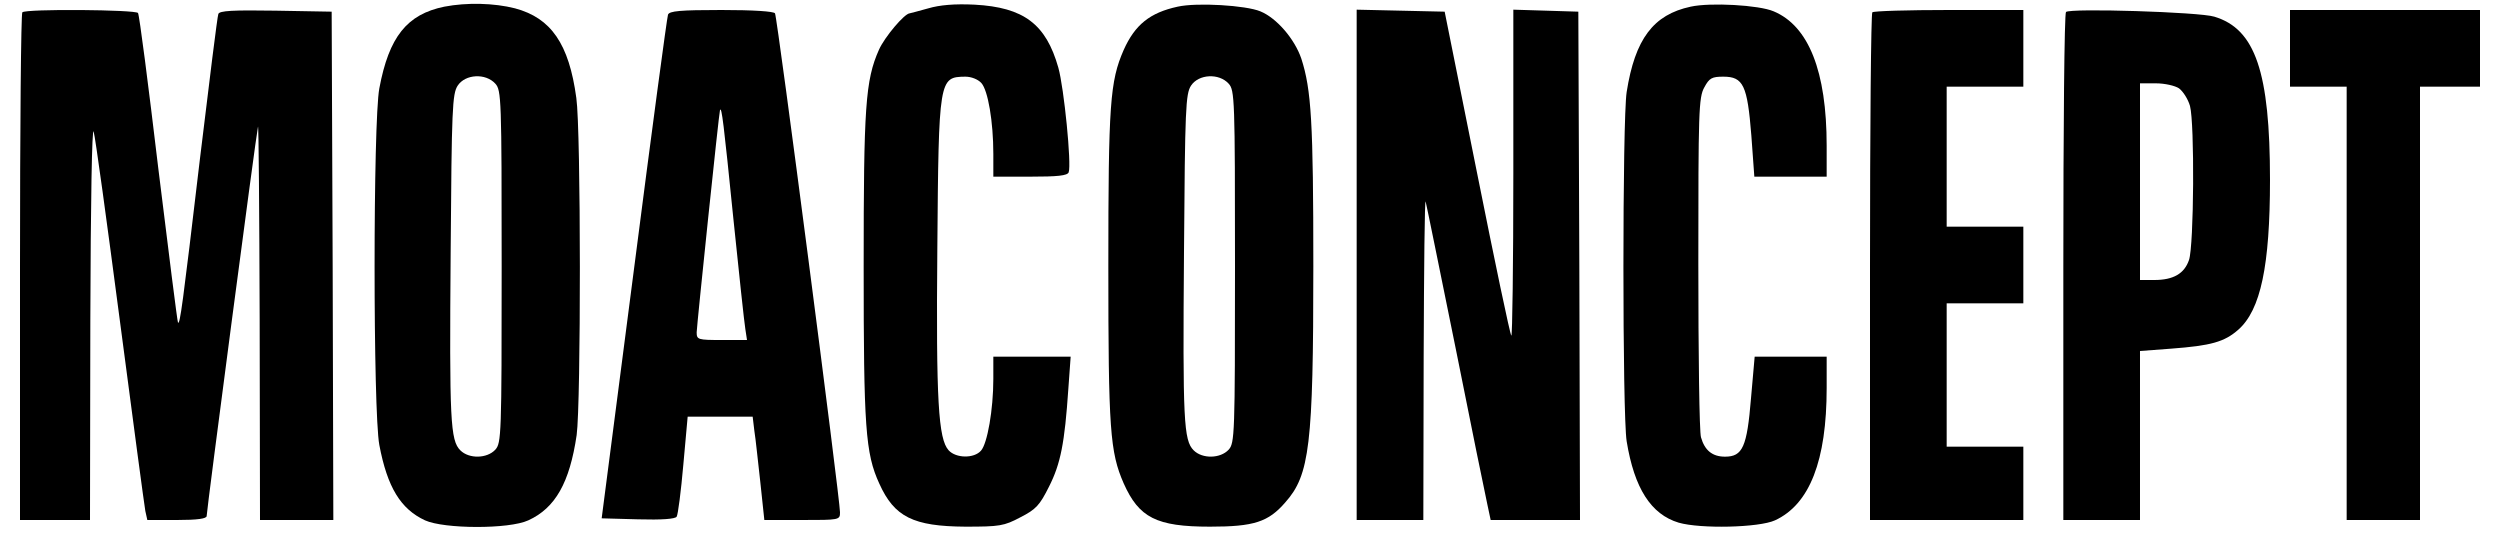
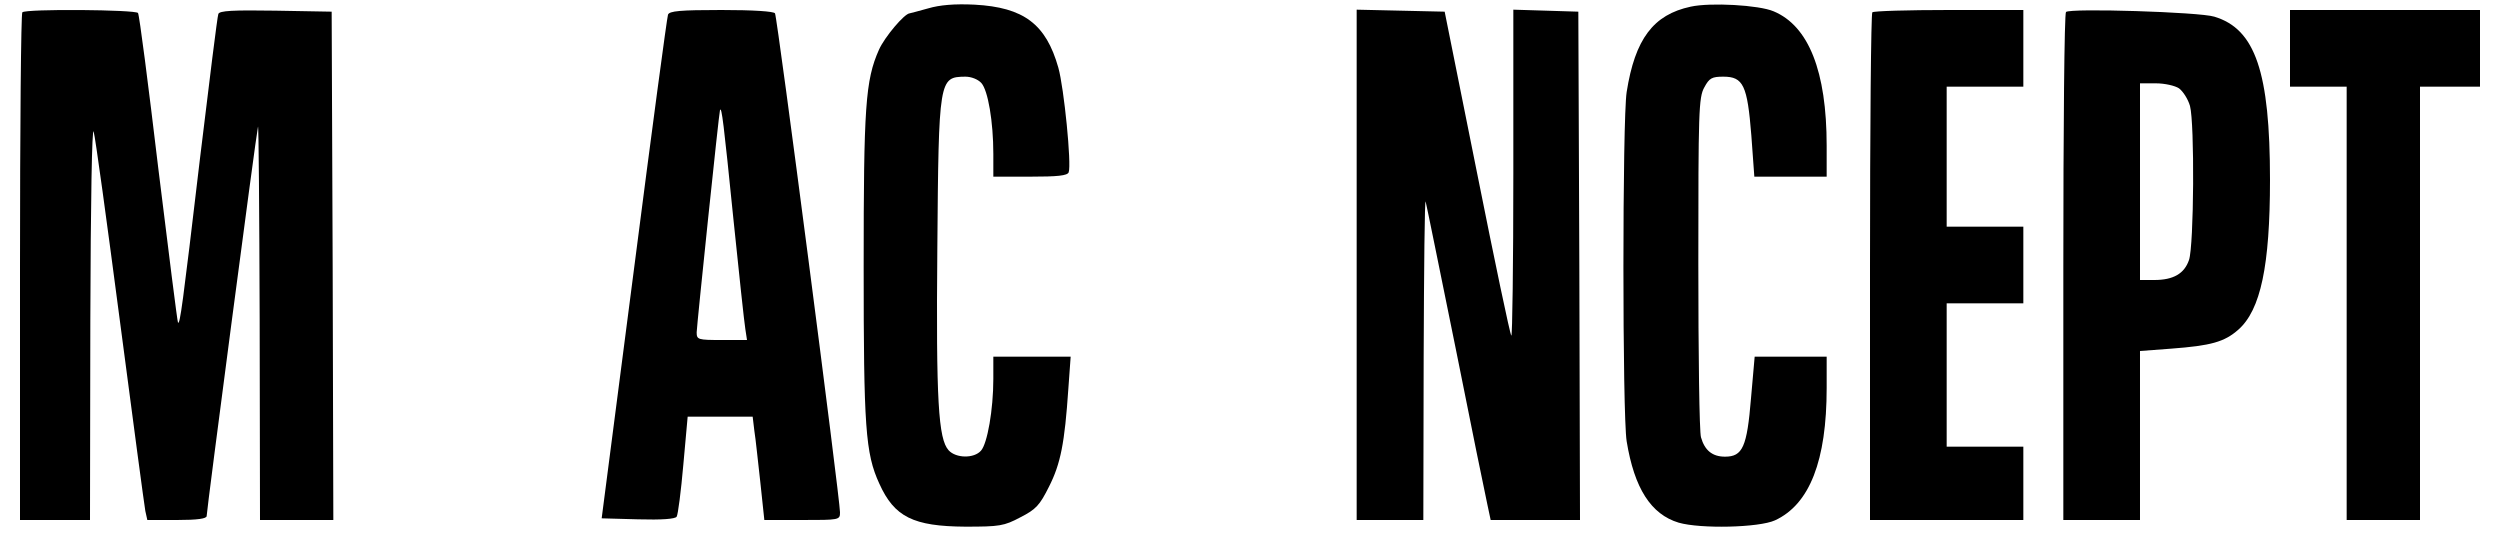
<svg xmlns="http://www.w3.org/2000/svg" version="1.0" width="750pt" height="160pt" viewBox="0 0 750 160" preserveAspectRatio="xMidYMid meet">
  <g transform="translate(0,160) scale(0.1,-0.1)" fill="#000000" stroke="none">
-     <path d="M1333 1580 c-112 -23 -166 -90 -195 -245 -19 -100 -19 -970 0 -1070 24 -127 64 -192 137 -226 57 -26 252 -27 310 0 81 37 124 113 145 256 13 95 13 913 -1 1011 -22 163 -76 240 -184 269 -63 16 -144 18 -212 5z m153 -231 c18 -20 19 -44 19 -549 0 -505 -1 -529 -19 -549 -25 -27 -79 -28 -105 -2 -30 30 -33 88 -29 596 3 431 5 473 21 498 23 35 84 38 113 6z" />
    <path d="M2785 1575 c-27 -8 -53 -14 -56 -15 -16 -1 -75 -71 -92 -109 -41 -92 -46 -172 -46 -651 0 -480 5 -560 47 -651 45 -100 102 -128 258 -129 103 0 116 2 165 28 47 24 58 36 86 92 35 69 47 131 58 293 l7 97 -116 0 -116 0 0 -67 c0 -92 -18 -194 -37 -215 -21 -24 -75 -23 -97 1 -31 34 -38 148 -34 605 4 511 5 515 84 516 18 0 38 -8 48 -19 20 -22 36 -116 36 -213 l0 -68 110 0 c83 0 112 3 116 13 9 23 -14 254 -31 314 -37 131 -104 181 -251 189 -60 3 -105 -1 -139 -11z" />
-     <path d="M3533 1580 c-83 -18 -128 -54 -162 -130 -41 -94 -46 -161 -46 -650 0 -489 5 -556 46 -650 46 -103 98 -130 259 -130 132 0 175 14 226 73 73 82 84 172 84 707 0 434 -6 531 -36 624 -20 59 -74 122 -123 142 -43 18 -190 27 -248 14z m153 -231 c18 -20 19 -44 19 -549 0 -505 -1 -529 -19 -549 -25 -27 -79 -28 -105 -2 -30 30 -33 88 -29 596 3 431 5 473 21 498 23 35 84 38 113 6z" />
    <path d="M5072 1580 c-112 -24 -167 -97 -192 -256 -13 -82 -13 -969 0 -1048 23 -141 73 -219 156 -244 66 -19 241 -15 289 7 104 48 155 179 155 397 l0 94 -108 0 -108 0 -11 -125 c-12 -146 -25 -175 -78 -175 -38 0 -61 19 -72 58 -5 15 -8 250 -8 522 0 455 1 498 18 528 15 28 23 32 57 32 60 0 72 -26 84 -176 l9 -124 109 0 108 0 0 93 c0 223 -54 359 -159 403 -44 19 -190 27 -249 14z" />
    <path d="M67 1563 c-4 -3 -7 -348 -7 -765 l0 -758 105 0 105 0 1 598 c1 360 5 585 10 567 5 -16 40 -273 79 -570 39 -297 73 -552 76 -568 l6 -27 89 0 c62 0 89 4 89 12 0 17 149 1150 154 1168 2 8 4 -254 5 -582 l1 -598 110 0 110 0 -2 762 -3 763 -168 3 c-128 2 -169 0 -172 -10 -3 -7 -27 -202 -55 -433 -53 -449 -60 -498 -66 -493 -2 3 -28 210 -59 462 -30 252 -57 462 -61 467 -6 10 -337 13 -347 2z" />
    <path d="M2004 1556 c-3 -8 -49 -351 -102 -763 l-97 -748 109 -3 c71 -2 112 1 116 8 4 6 13 76 20 156 l13 144 97 0 98 0 5 -42 c4 -24 11 -94 18 -155 l12 -113 113 0 c112 0 114 0 114 23 0 40 -188 1486 -195 1497 -4 6 -65 10 -161 10 -124 0 -156 -3 -160 -14z m196 -611 c17 -165 33 -315 36 -332 l5 -33 -76 0 c-71 0 -75 1 -75 23 1 26 67 660 70 667 5 11 11 -38 40 -325z" />
    <path d="M4070 805 l0 -765 100 0 100 0 1 488 c1 268 3 478 6 467 3 -11 43 -209 90 -440 46 -231 89 -441 95 -468 l10 -47 134 0 134 0 -2 763 -3 762 -97 3 -98 3 0 -492 c0 -271 -3 -489 -6 -486 -4 4 -50 224 -103 489 l-97 483 -132 3 -132 3 0 -766z" />
    <path d="M5617 1563 c-4 -3 -7 -348 -7 -765 l0 -758 230 0 230 0 0 110 0 110 -115 0 -115 0 0 215 0 215 115 0 115 0 0 115 0 115 -115 0 -115 0 0 210 0 210 115 0 115 0 0 115 0 115 -223 0 c-123 0 -227 -3 -230 -7z" />
    <path d="M6198 1564 c-5 -4 -8 -349 -8 -766 l0 -758 115 0 115 0 0 254 0 253 93 7 c120 9 160 20 202 57 67 59 95 192 95 449 0 324 -44 453 -167 490 -44 14 -434 26 -445 14z m339 -229 c12 -9 27 -32 33 -53 14 -52 12 -418 -3 -462 -14 -41 -47 -60 -104 -60 l-43 0 0 295 0 295 48 0 c26 0 57 -7 69 -15z" />
    <path d="M6870 1455 l0 -115 85 0 85 0 0 -650 0 -650 110 0 110 0 0 650 0 650 90 0 90 0 0 115 0 115 -285 0 -285 0 0 -115z" />
  </g>
</svg>